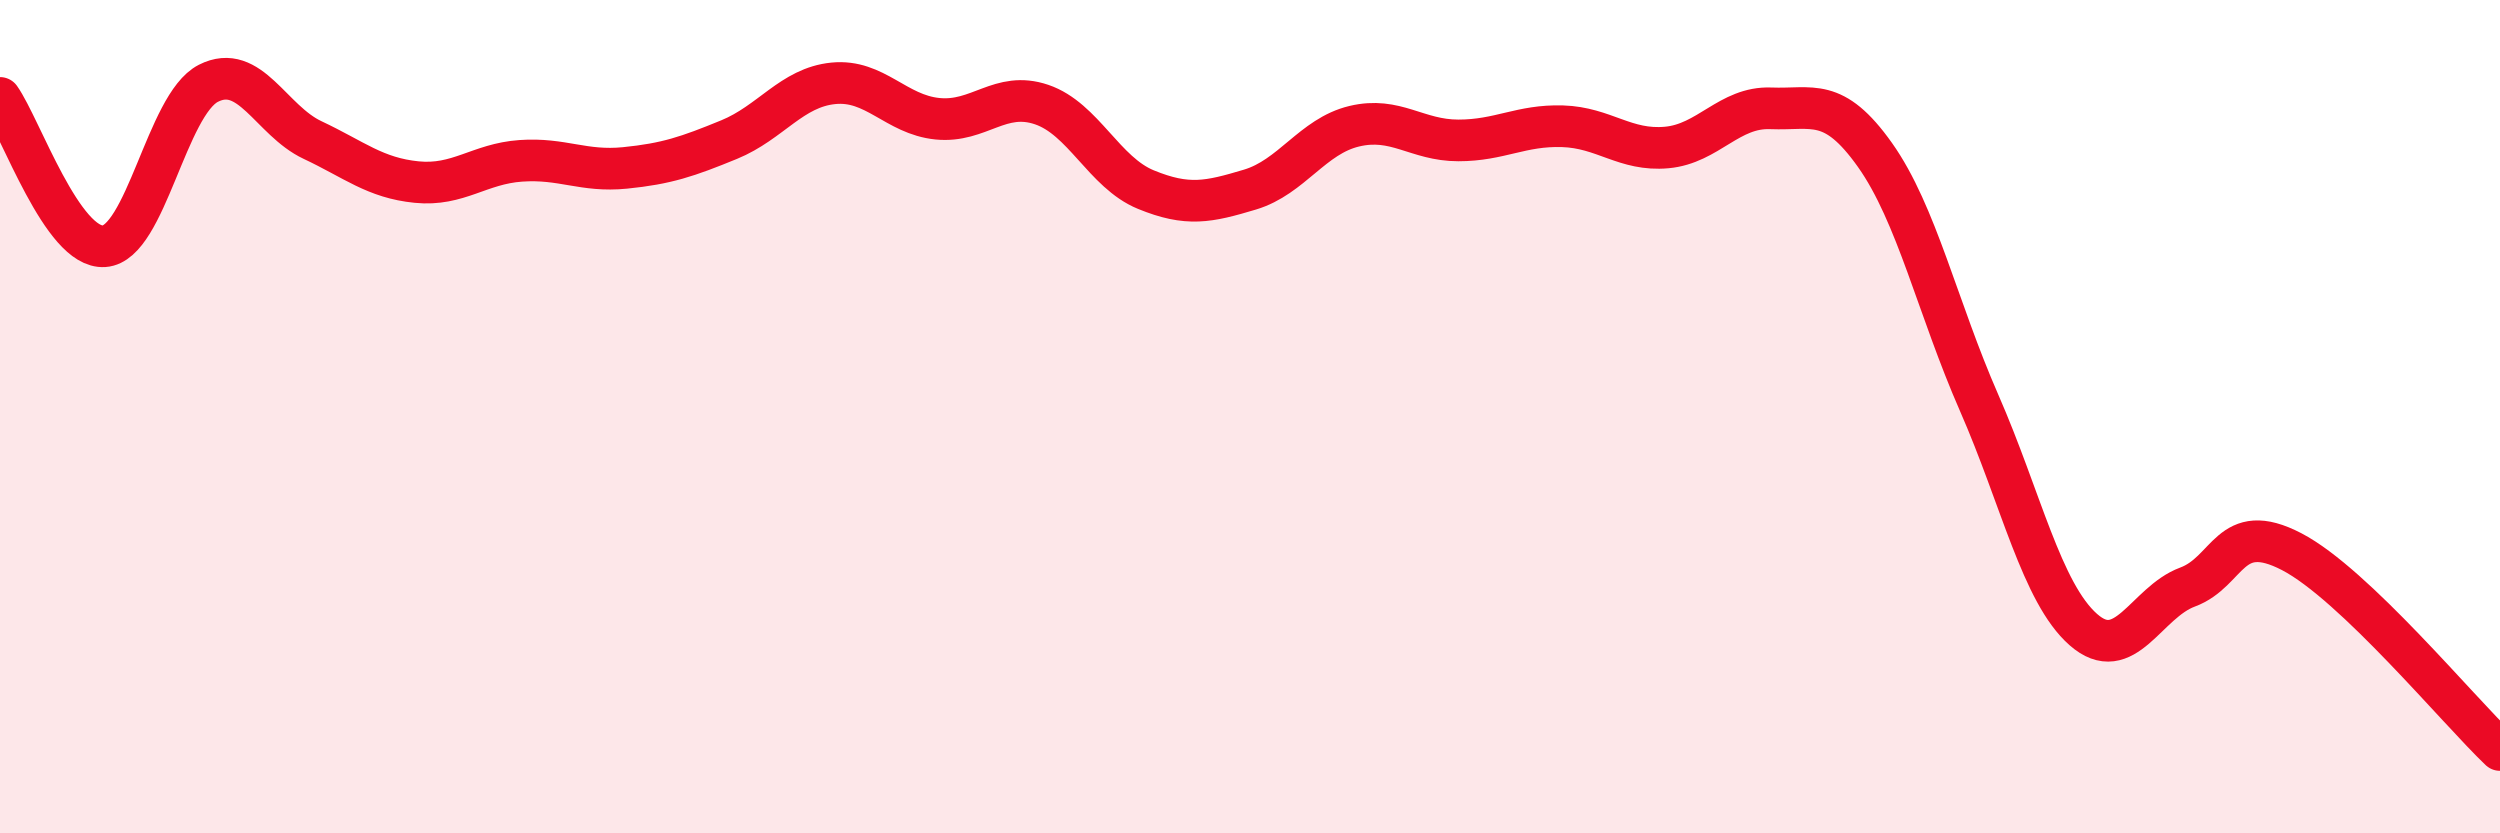
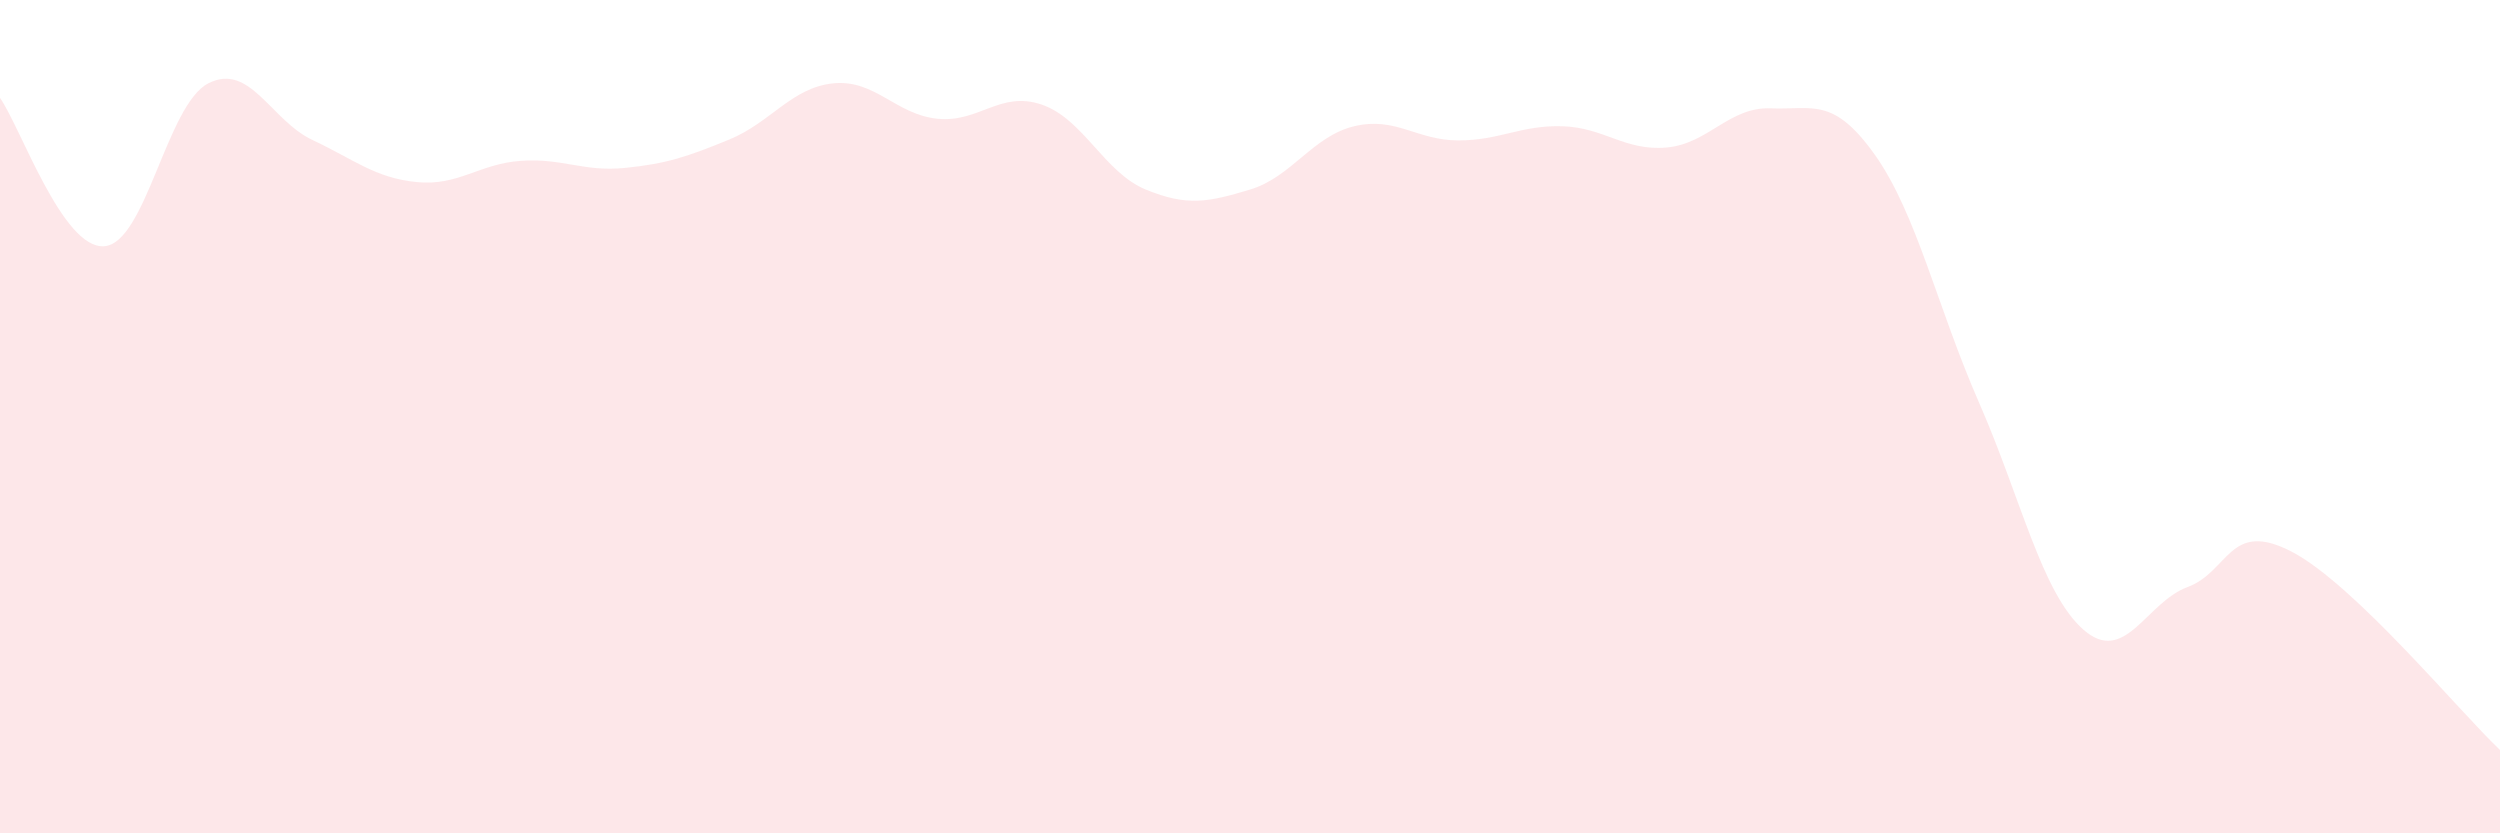
<svg xmlns="http://www.w3.org/2000/svg" width="60" height="20" viewBox="0 0 60 20">
  <path d="M 0,2.35 C 0.5,3.06 1.5,5.98 2.5,5.91 C 3.5,5.84 4,2.51 5,2 C 6,1.49 6.5,2.89 7.5,3.36 C 8.5,3.83 9,4.27 10,4.37 C 11,4.47 11.5,3.93 12.5,3.86 C 13.5,3.79 14,4.13 15,4.03 C 16,3.93 16.5,3.76 17.5,3.35 C 18.5,2.94 19,2.1 20,2 C 21,1.9 21.5,2.75 22.5,2.85 C 23.5,2.95 24,2.17 25,2.51 C 26,2.85 26.5,4.14 27.5,4.55 C 28.5,4.96 29,4.85 30,4.55 C 31,4.25 31.5,3.27 32.5,3.03 C 33.5,2.79 34,3.37 35,3.37 C 36,3.37 36.5,3 37.5,3.03 C 38.5,3.06 39,3.63 40,3.54 C 41,3.45 41.5,2.56 42.5,2.6 C 43.5,2.64 44,2.31 45,3.72 C 46,5.13 46.5,7.39 47.5,9.67 C 48.5,11.95 49,14.23 50,15.11 C 51,15.99 51.5,14.46 52.5,14.09 C 53.5,13.72 53.5,12.46 55,13.24 C 56.5,14.02 59,17.05 60,18L60 20L0 20Z" fill="#EB0A25" opacity="0.1" stroke-linecap="round" stroke-linejoin="round" />
-   <path d="M 0,2.35 C 0.5,3.06 1.5,5.98 2.5,5.91 C 3.5,5.84 4,2.51 5,2 C 6,1.49 6.5,2.89 7.5,3.36 C 8.5,3.83 9,4.27 10,4.37 C 11,4.47 11.5,3.93 12.5,3.86 C 13.5,3.79 14,4.13 15,4.03 C 16,3.93 16.5,3.76 17.5,3.35 C 18.5,2.94 19,2.1 20,2 C 21,1.9 21.5,2.75 22.5,2.85 C 23.5,2.95 24,2.17 25,2.51 C 26,2.85 26.5,4.14 27.5,4.55 C 28.5,4.96 29,4.85 30,4.55 C 31,4.25 31.5,3.27 32.5,3.03 C 33.5,2.79 34,3.37 35,3.37 C 36,3.37 36.5,3 37.5,3.03 C 38.5,3.06 39,3.63 40,3.54 C 41,3.45 41.5,2.56 42.5,2.6 C 43.5,2.64 44,2.31 45,3.72 C 46,5.13 46.5,7.39 47.5,9.67 C 48.5,11.95 49,14.23 50,15.11 C 51,15.99 51.5,14.46 52.5,14.09 C 53.5,13.72 53.5,12.46 55,13.24 C 56.5,14.02 59,17.05 60,18" stroke="#EB0A25" stroke-width="1" fill="none" stroke-linecap="round" stroke-linejoin="round" />
</svg>